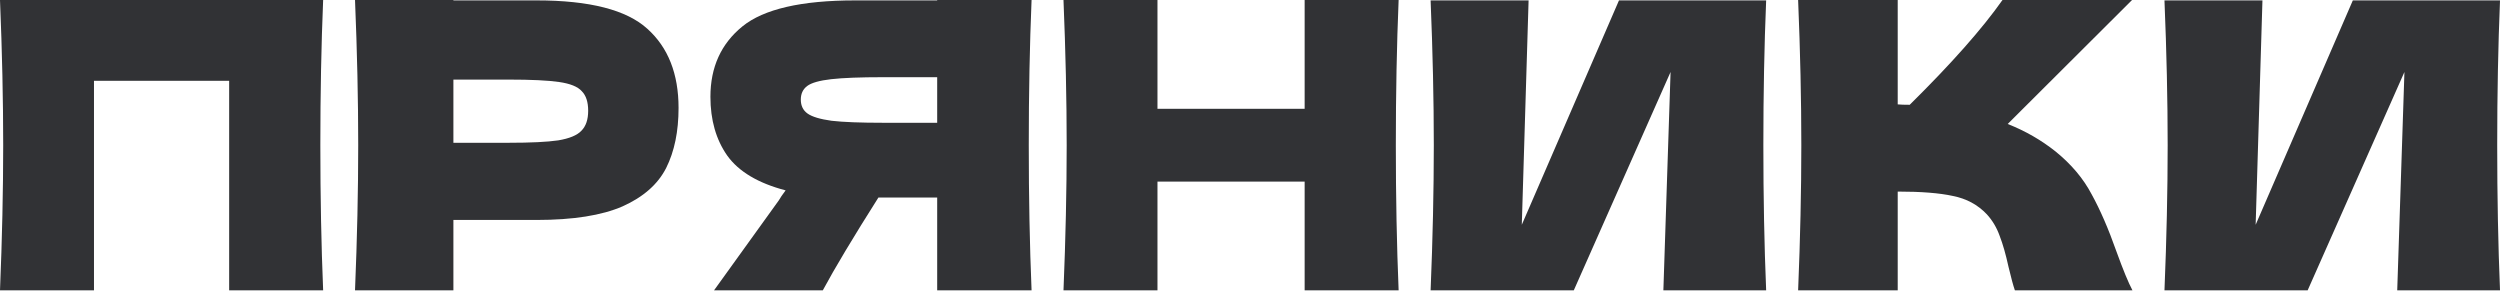
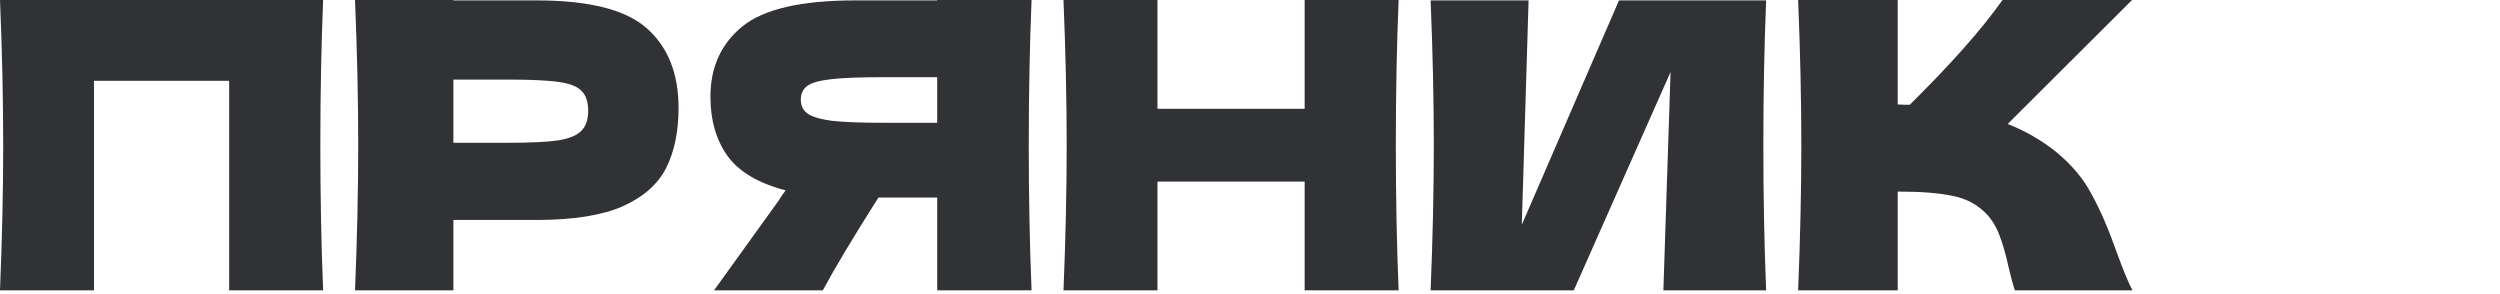
<svg xmlns="http://www.w3.org/2000/svg" width="451" height="53" viewBox="0 0 451 53" fill="none">
  <path d="M58.295 0C57.959 8.129 57.79 16.858 57.79 26.189C57.79 35.521 57.959 44.251 58.295 52.379H41.34V14.574H16.955V52.379H0C0.385 43.048 0.577 34.318 0.577 26.189C0.577 18.061 0.385 9.331 0 0H58.295Z" fill="#313235" />
  <path d="M96.8 0.072C106.371 0.072 113.033 1.78 116.785 5.195C120.536 8.562 122.412 13.323 122.412 19.48C122.412 23.712 121.667 27.32 120.176 30.302C118.685 33.236 116.063 35.545 112.312 37.228C108.56 38.863 103.389 39.681 96.8 39.681H81.793V52.379H64.045C64.43 43.048 64.622 34.318 64.622 26.189C64.622 18.061 64.43 9.331 64.045 0H81.793V0.072H96.8ZM91.75 25.757C95.742 25.757 98.724 25.612 100.696 25.324C102.716 24.987 104.111 24.41 104.88 23.592C105.698 22.775 106.107 21.572 106.107 19.985C106.107 18.398 105.722 17.219 104.953 16.45C104.231 15.632 102.86 15.079 100.84 14.79C98.868 14.502 95.838 14.357 91.75 14.357H81.793V25.757H91.75Z" fill="#313235" />
  <path d="M186.095 0C185.758 8.129 185.59 16.858 185.59 26.189C185.59 35.521 185.758 44.251 186.095 52.379H169.068V35.641H158.462C153.893 42.856 150.55 48.435 148.434 52.379H128.81L140.498 36.146C140.738 35.713 141.147 35.112 141.724 34.342C136.77 33.044 133.259 30.951 131.191 28.065C129.17 25.18 128.16 21.644 128.16 17.46C128.16 12.121 130.084 7.888 133.932 4.762C137.78 1.635 144.562 0.072 154.278 0.072H169.068V0H186.095ZM169.068 22.149V13.925H159.328C155.192 13.925 152.065 14.045 149.949 14.285C147.833 14.526 146.39 14.934 145.62 15.512C144.851 16.089 144.466 16.907 144.466 17.965C144.466 19.071 144.875 19.913 145.692 20.49C146.51 21.067 147.953 21.5 150.021 21.788C152.137 22.029 155.24 22.149 159.328 22.149H169.068Z" fill="#313235" />
  <path d="M252.313 0C251.976 8.129 251.808 16.858 251.808 26.189C251.808 35.521 251.976 44.251 252.313 52.379H235.358V32.755H208.808V52.379H191.853C192.238 43.048 192.43 34.318 192.43 26.189C192.43 18.061 192.238 9.331 191.853 0H208.808V19.624H235.358V0H252.313Z" fill="#313235" />
  <path d="M275.758 0.072L274.532 40.547L292.064 0.072H318.614C318.277 8.201 318.109 16.907 318.109 26.189C318.109 35.521 318.277 44.251 318.614 52.379H300.072L301.371 12.986L283.911 52.379H258.082C258.467 43.048 258.659 34.318 258.659 26.189C258.659 18.109 258.467 9.403 258.082 0.072H275.758Z" fill="#313235" />
  <path d="M370.845 27.344C373.683 29.653 375.847 32.226 377.338 35.064C378.877 37.853 380.368 41.292 381.811 45.381C383.014 48.7 383.976 51.032 384.697 52.379H363.486C363.197 51.561 362.812 50.142 362.331 48.122C361.85 45.91 361.321 44.058 360.744 42.567C360.215 41.076 359.445 39.777 358.435 38.671C356.8 36.94 354.756 35.833 352.303 35.352C349.898 34.823 346.579 34.559 342.347 34.559V52.379H324.382C324.767 43.048 324.959 34.318 324.959 26.189C324.959 18.061 324.767 9.331 324.382 0H342.347V18.831C342.828 18.879 343.549 18.903 344.511 18.903C352.014 11.495 357.594 5.195 361.249 0H384.625L362.187 22.366C365.362 23.616 368.247 25.276 370.845 27.344Z" fill="#313235" />
-   <path d="M408.146 0.072L406.92 40.547L424.451 0.072H451.002C450.665 8.201 450.497 16.907 450.497 26.189C450.497 35.521 450.665 44.251 451.002 52.379H432.46L433.759 12.986L416.299 52.379H390.47C390.855 43.048 391.047 34.318 391.047 26.189C391.047 18.109 390.855 9.403 390.47 0.072H408.146Z" fill="#313235" />
</svg>